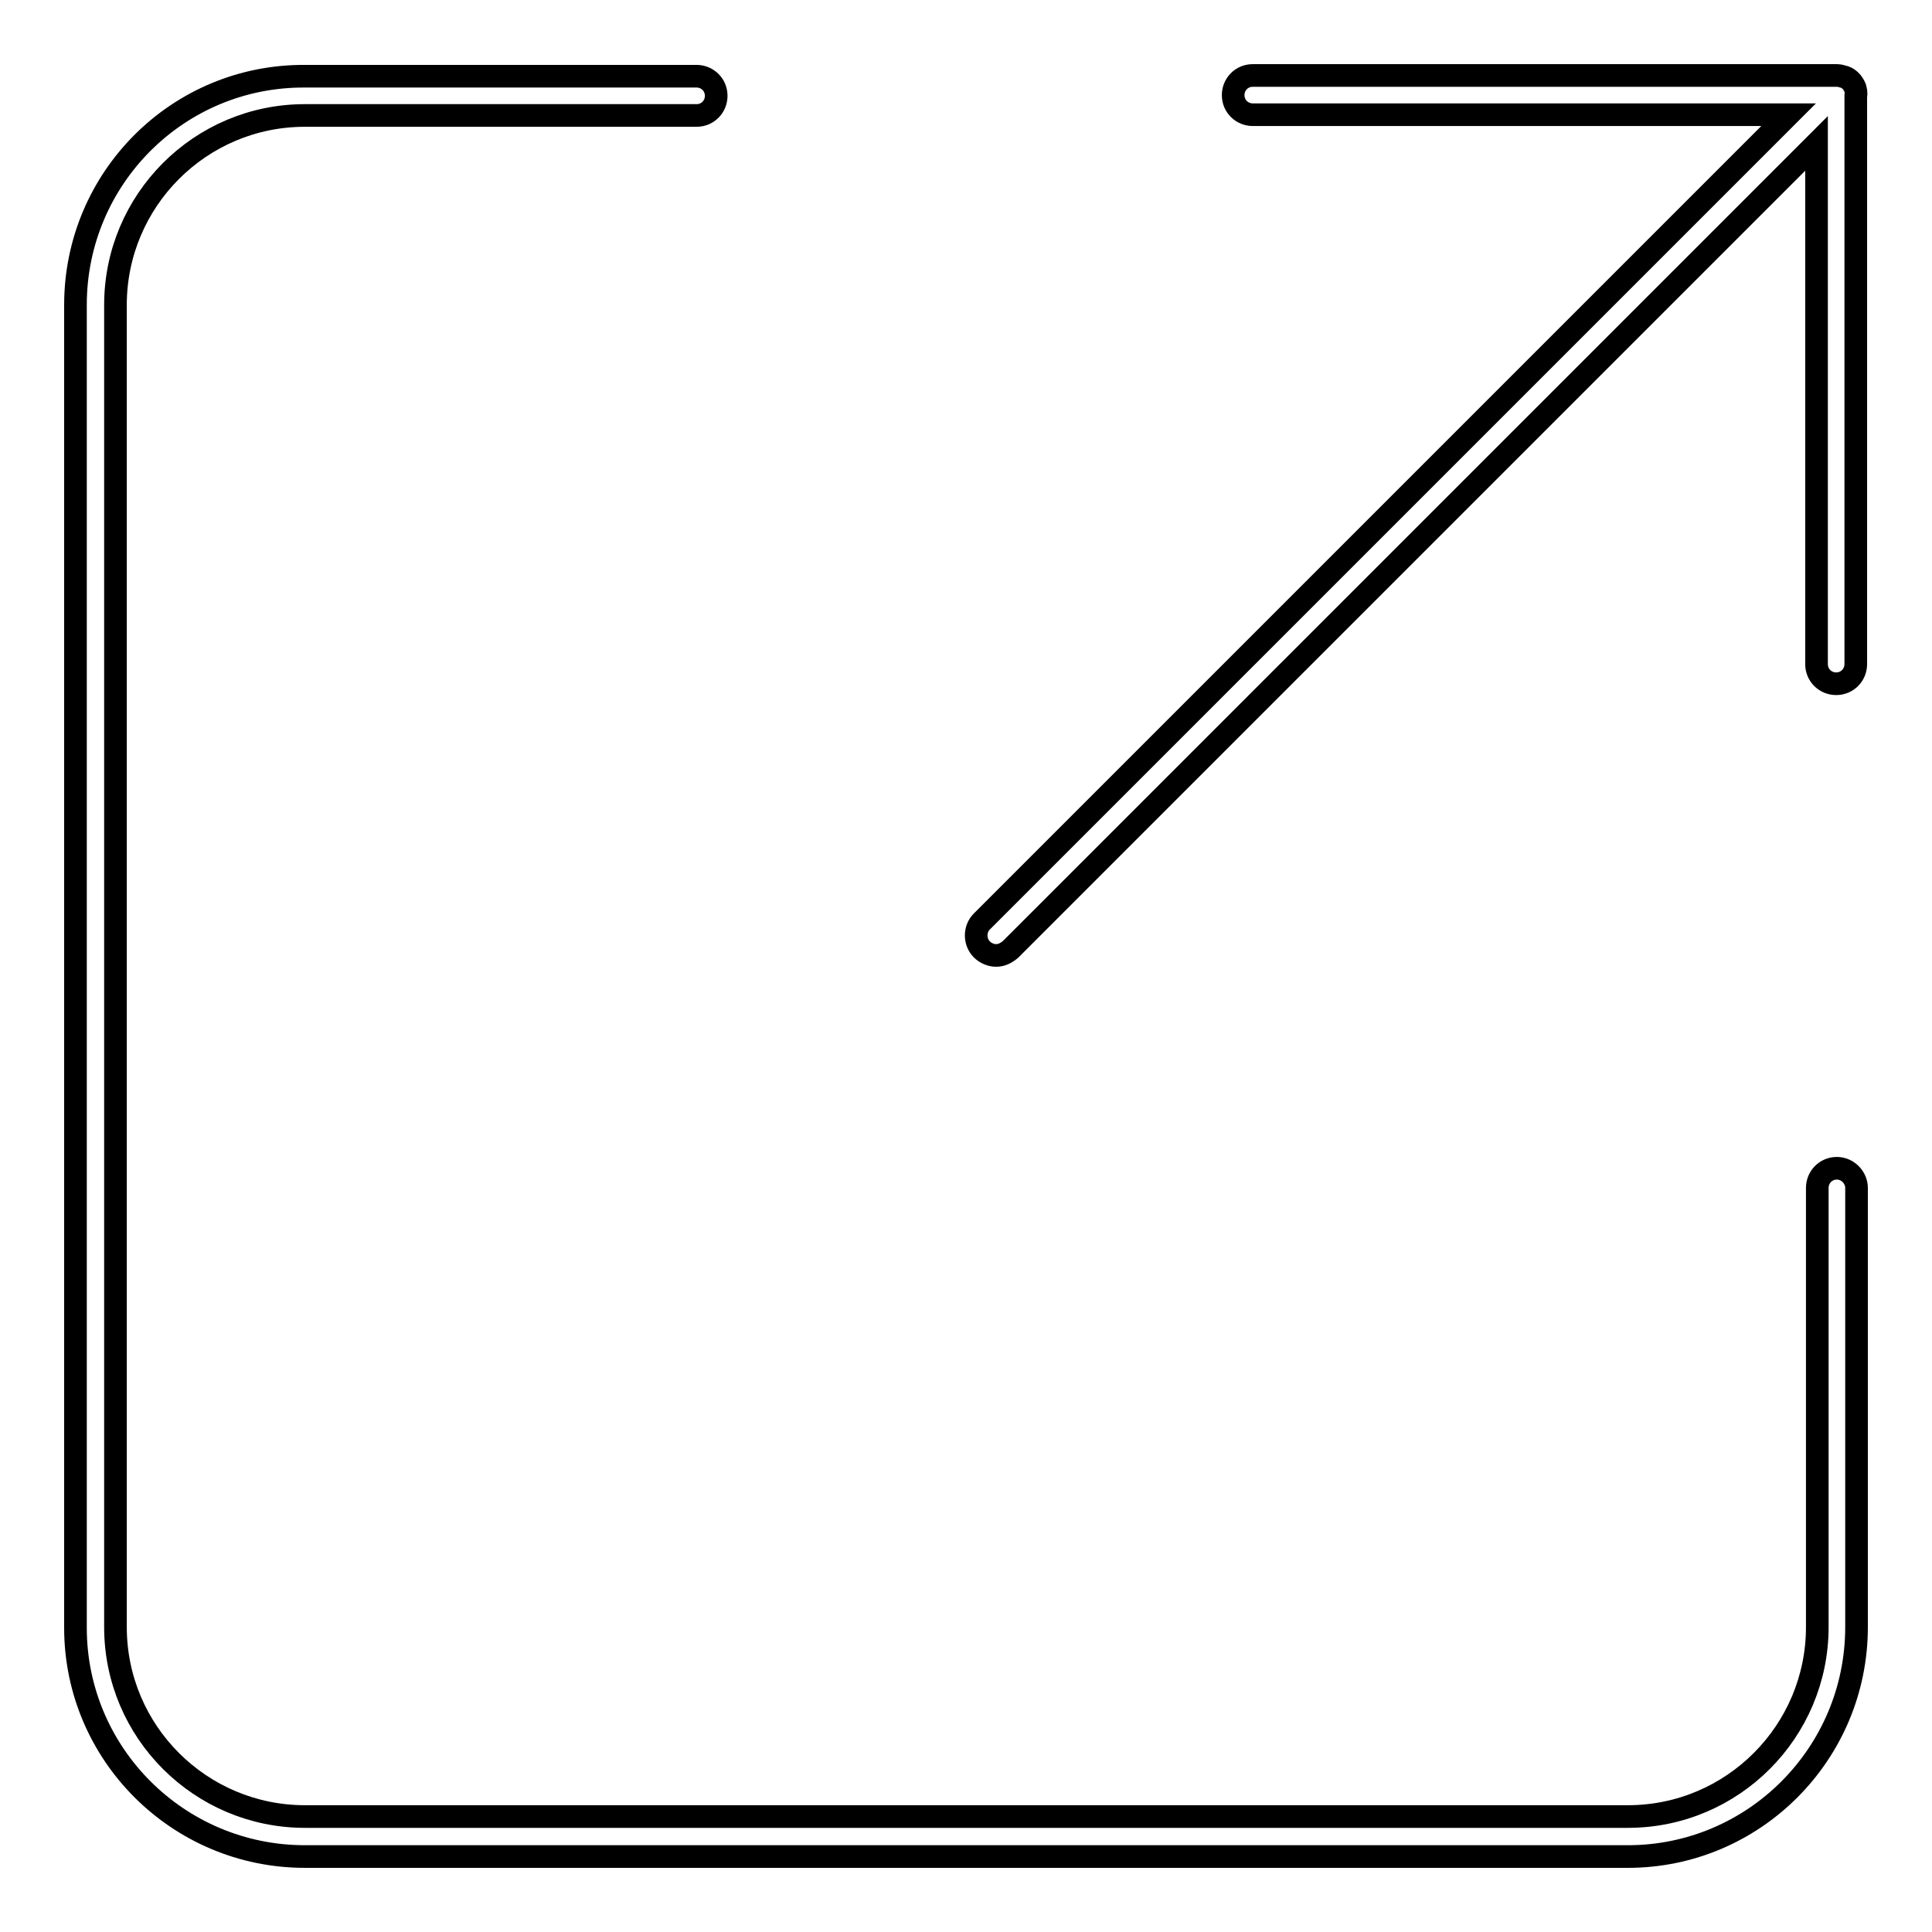
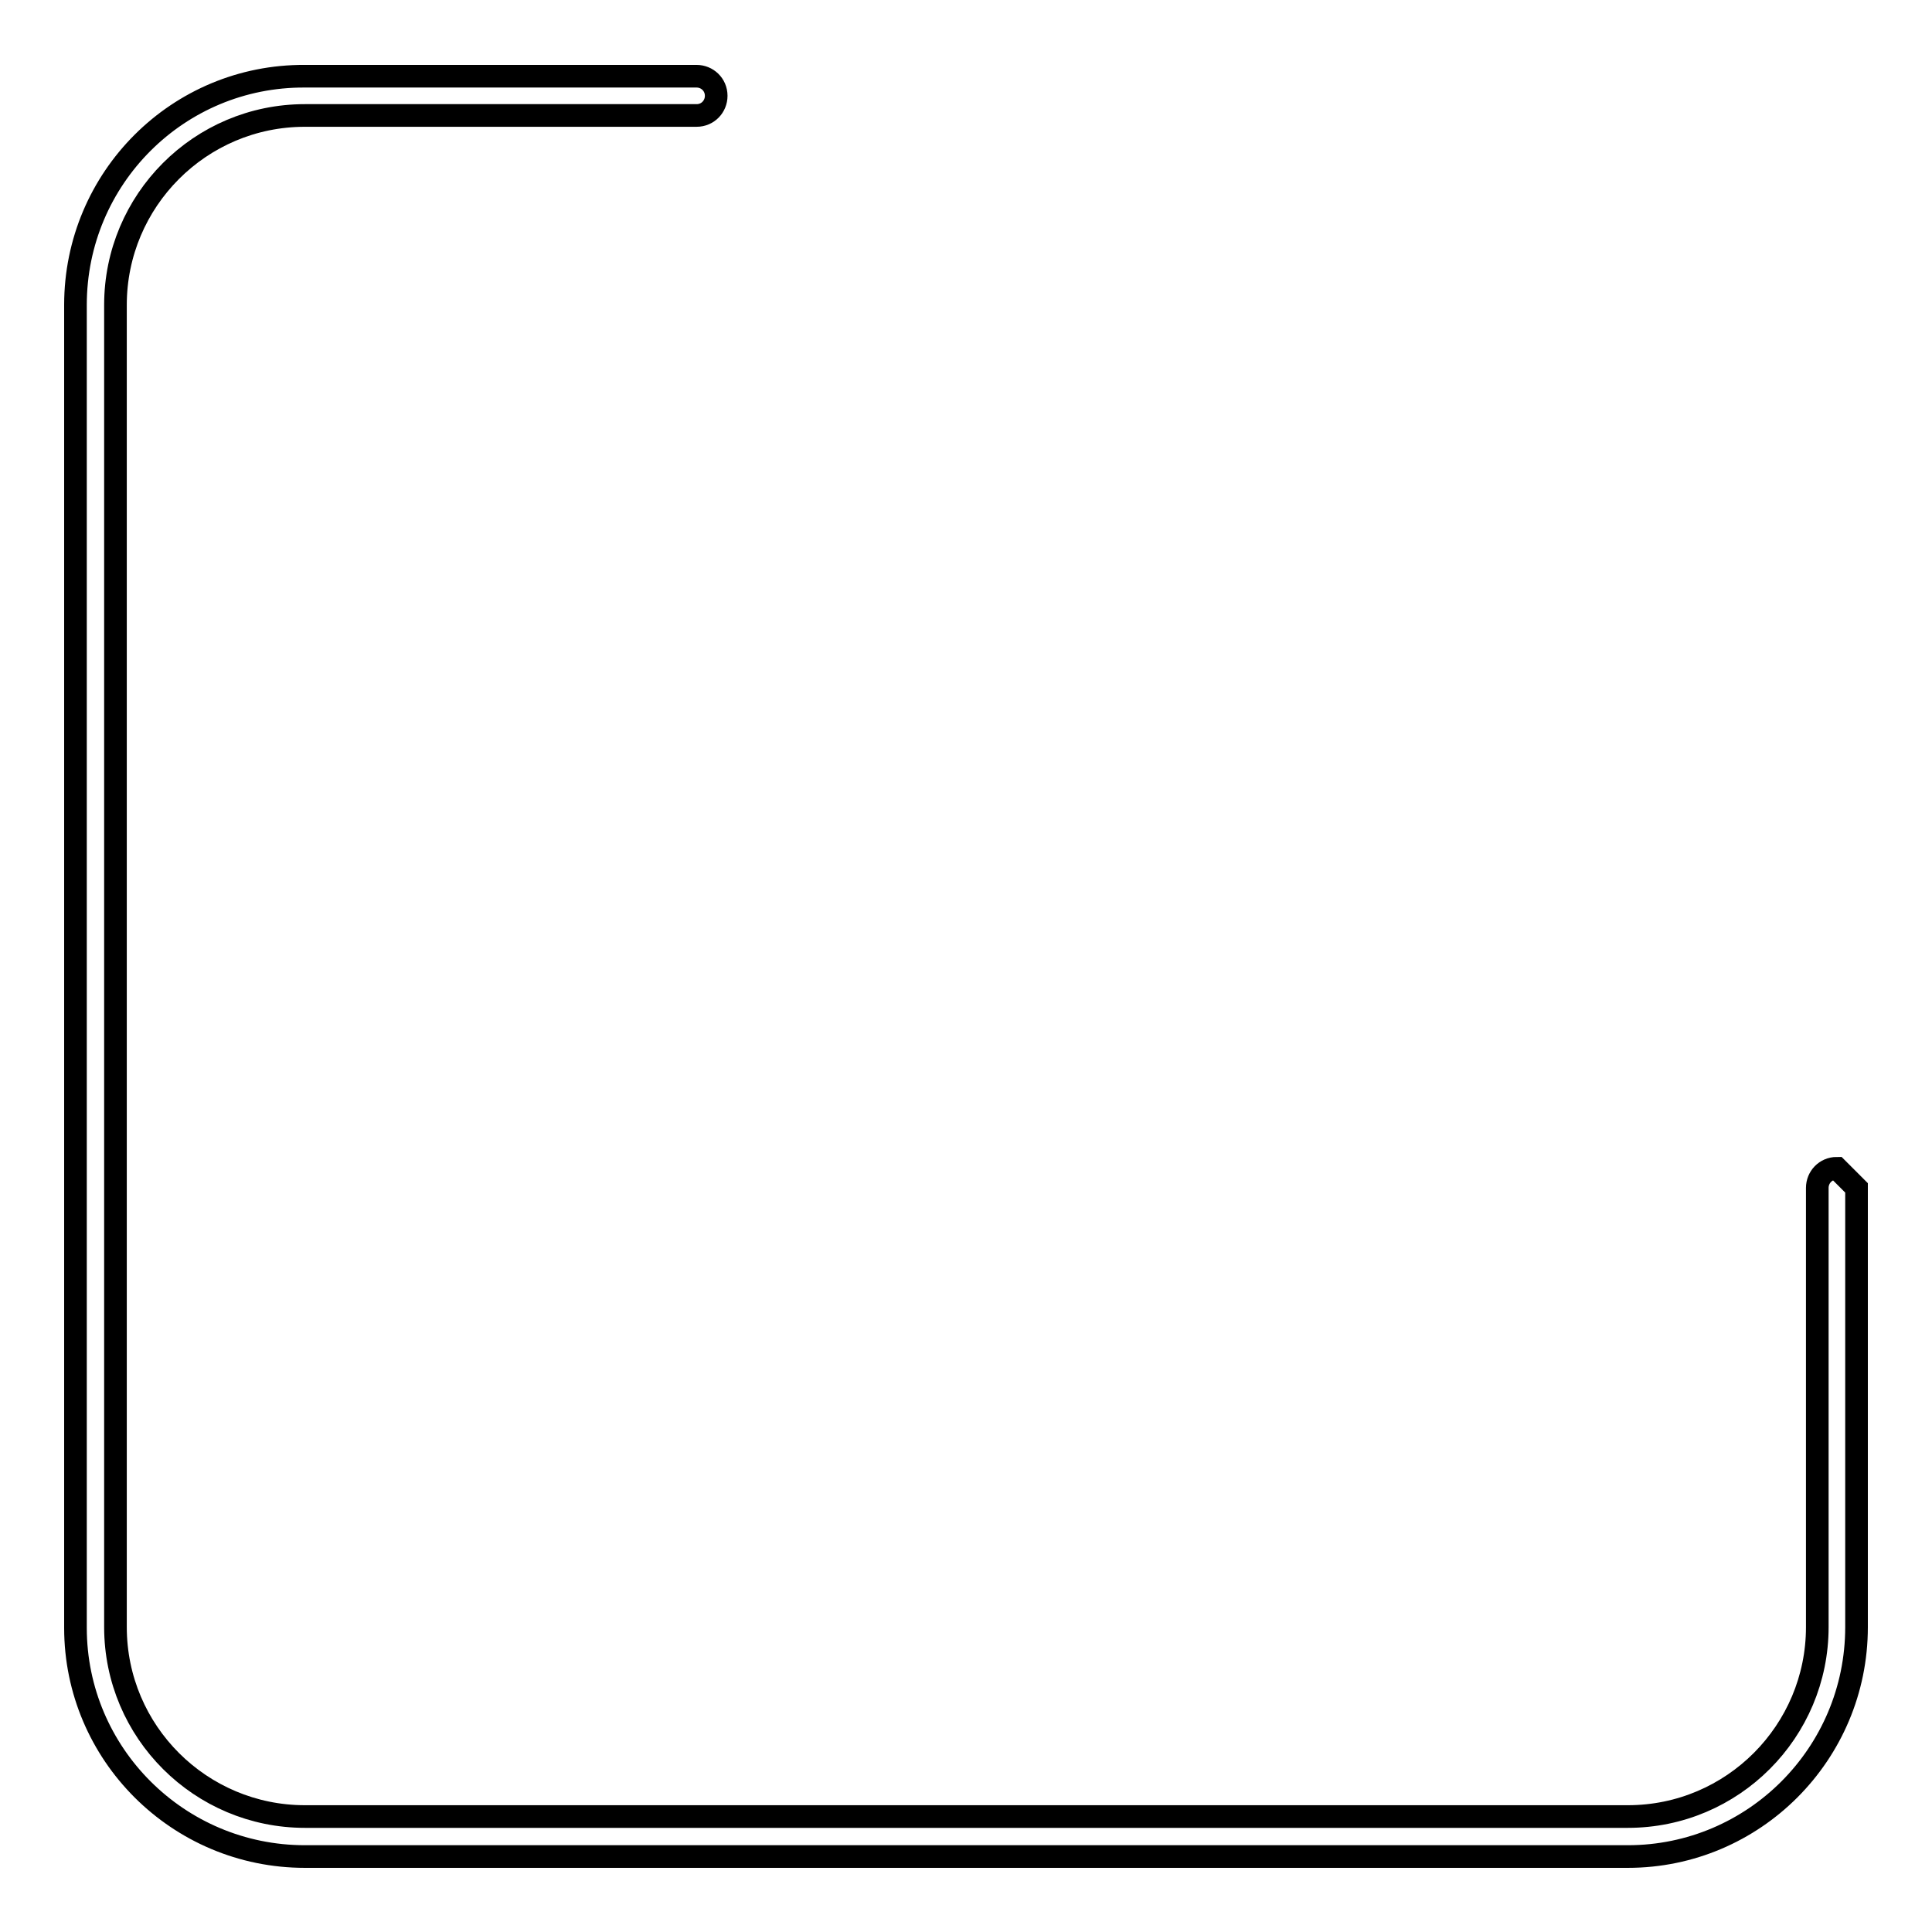
<svg xmlns="http://www.w3.org/2000/svg" version="1.1" x="0px" y="0px" viewBox="0 0 256 256" enable-background="new 0 0 256 256" xml:space="preserve">
  <g>
    <g>
-       <path stroke-width="3" fill-opacity="0" stroke="#000000" d="M243.4,154.8c-1.5,0-2.6,1.2-2.6,2.6v58.2c0,13.8-11.2,25.1-25.1,25.1H40.4c-13.8,0-25.1-11.2-25.1-25.1V40.4c0-13.8,11.2-25.1,25.1-25.1h51.9c1.5,0,2.6-1.2,2.6-2.6c0-1.5-1.2-2.6-2.6-2.6H40.4C23.6,10,10,23.6,10,40.4v175.3c0,16.7,13.6,30.3,30.4,30.3h175.3c16.7,0,30.3-13.6,30.3-30.4v-58.2C246,156,244.8,154.8,243.4,154.8z" />
-       <path stroke-width="3" fill-opacity="0" stroke="#000000" d="M245.8,11.6c-0.3-0.7-0.8-1.2-1.4-1.4c-0.3-0.1-0.7-0.2-1-0.2H166c-1.5,0-2.6,1.2-2.6,2.6c0,1.5,1.2,2.6,2.6,2.6H237L130.1,122.1c-1,1-1,2.7,0,3.7c0.5,0.5,1.2,0.8,1.9,0.8c0.7,0,1.3-0.3,1.9-0.8L240.7,19V88c0,1.5,1.2,2.6,2.6,2.6c1.5,0,2.6-1.2,2.6-2.6V12.7C246,12.3,245.9,12,245.8,11.6z" />
+       <path stroke-width="3" fill-opacity="0" stroke="#000000" d="M243.4,154.8c-1.5,0-2.6,1.2-2.6,2.6v58.2c0,13.8-11.2,25.1-25.1,25.1H40.4c-13.8,0-25.1-11.2-25.1-25.1V40.4c0-13.8,11.2-25.1,25.1-25.1h51.9c1.5,0,2.6-1.2,2.6-2.6c0-1.5-1.2-2.6-2.6-2.6H40.4C23.6,10,10,23.6,10,40.4v175.3c0,16.7,13.6,30.3,30.4,30.3h175.3c16.7,0,30.3-13.6,30.3-30.4v-58.2z" />
    </g>
  </g>
</svg>